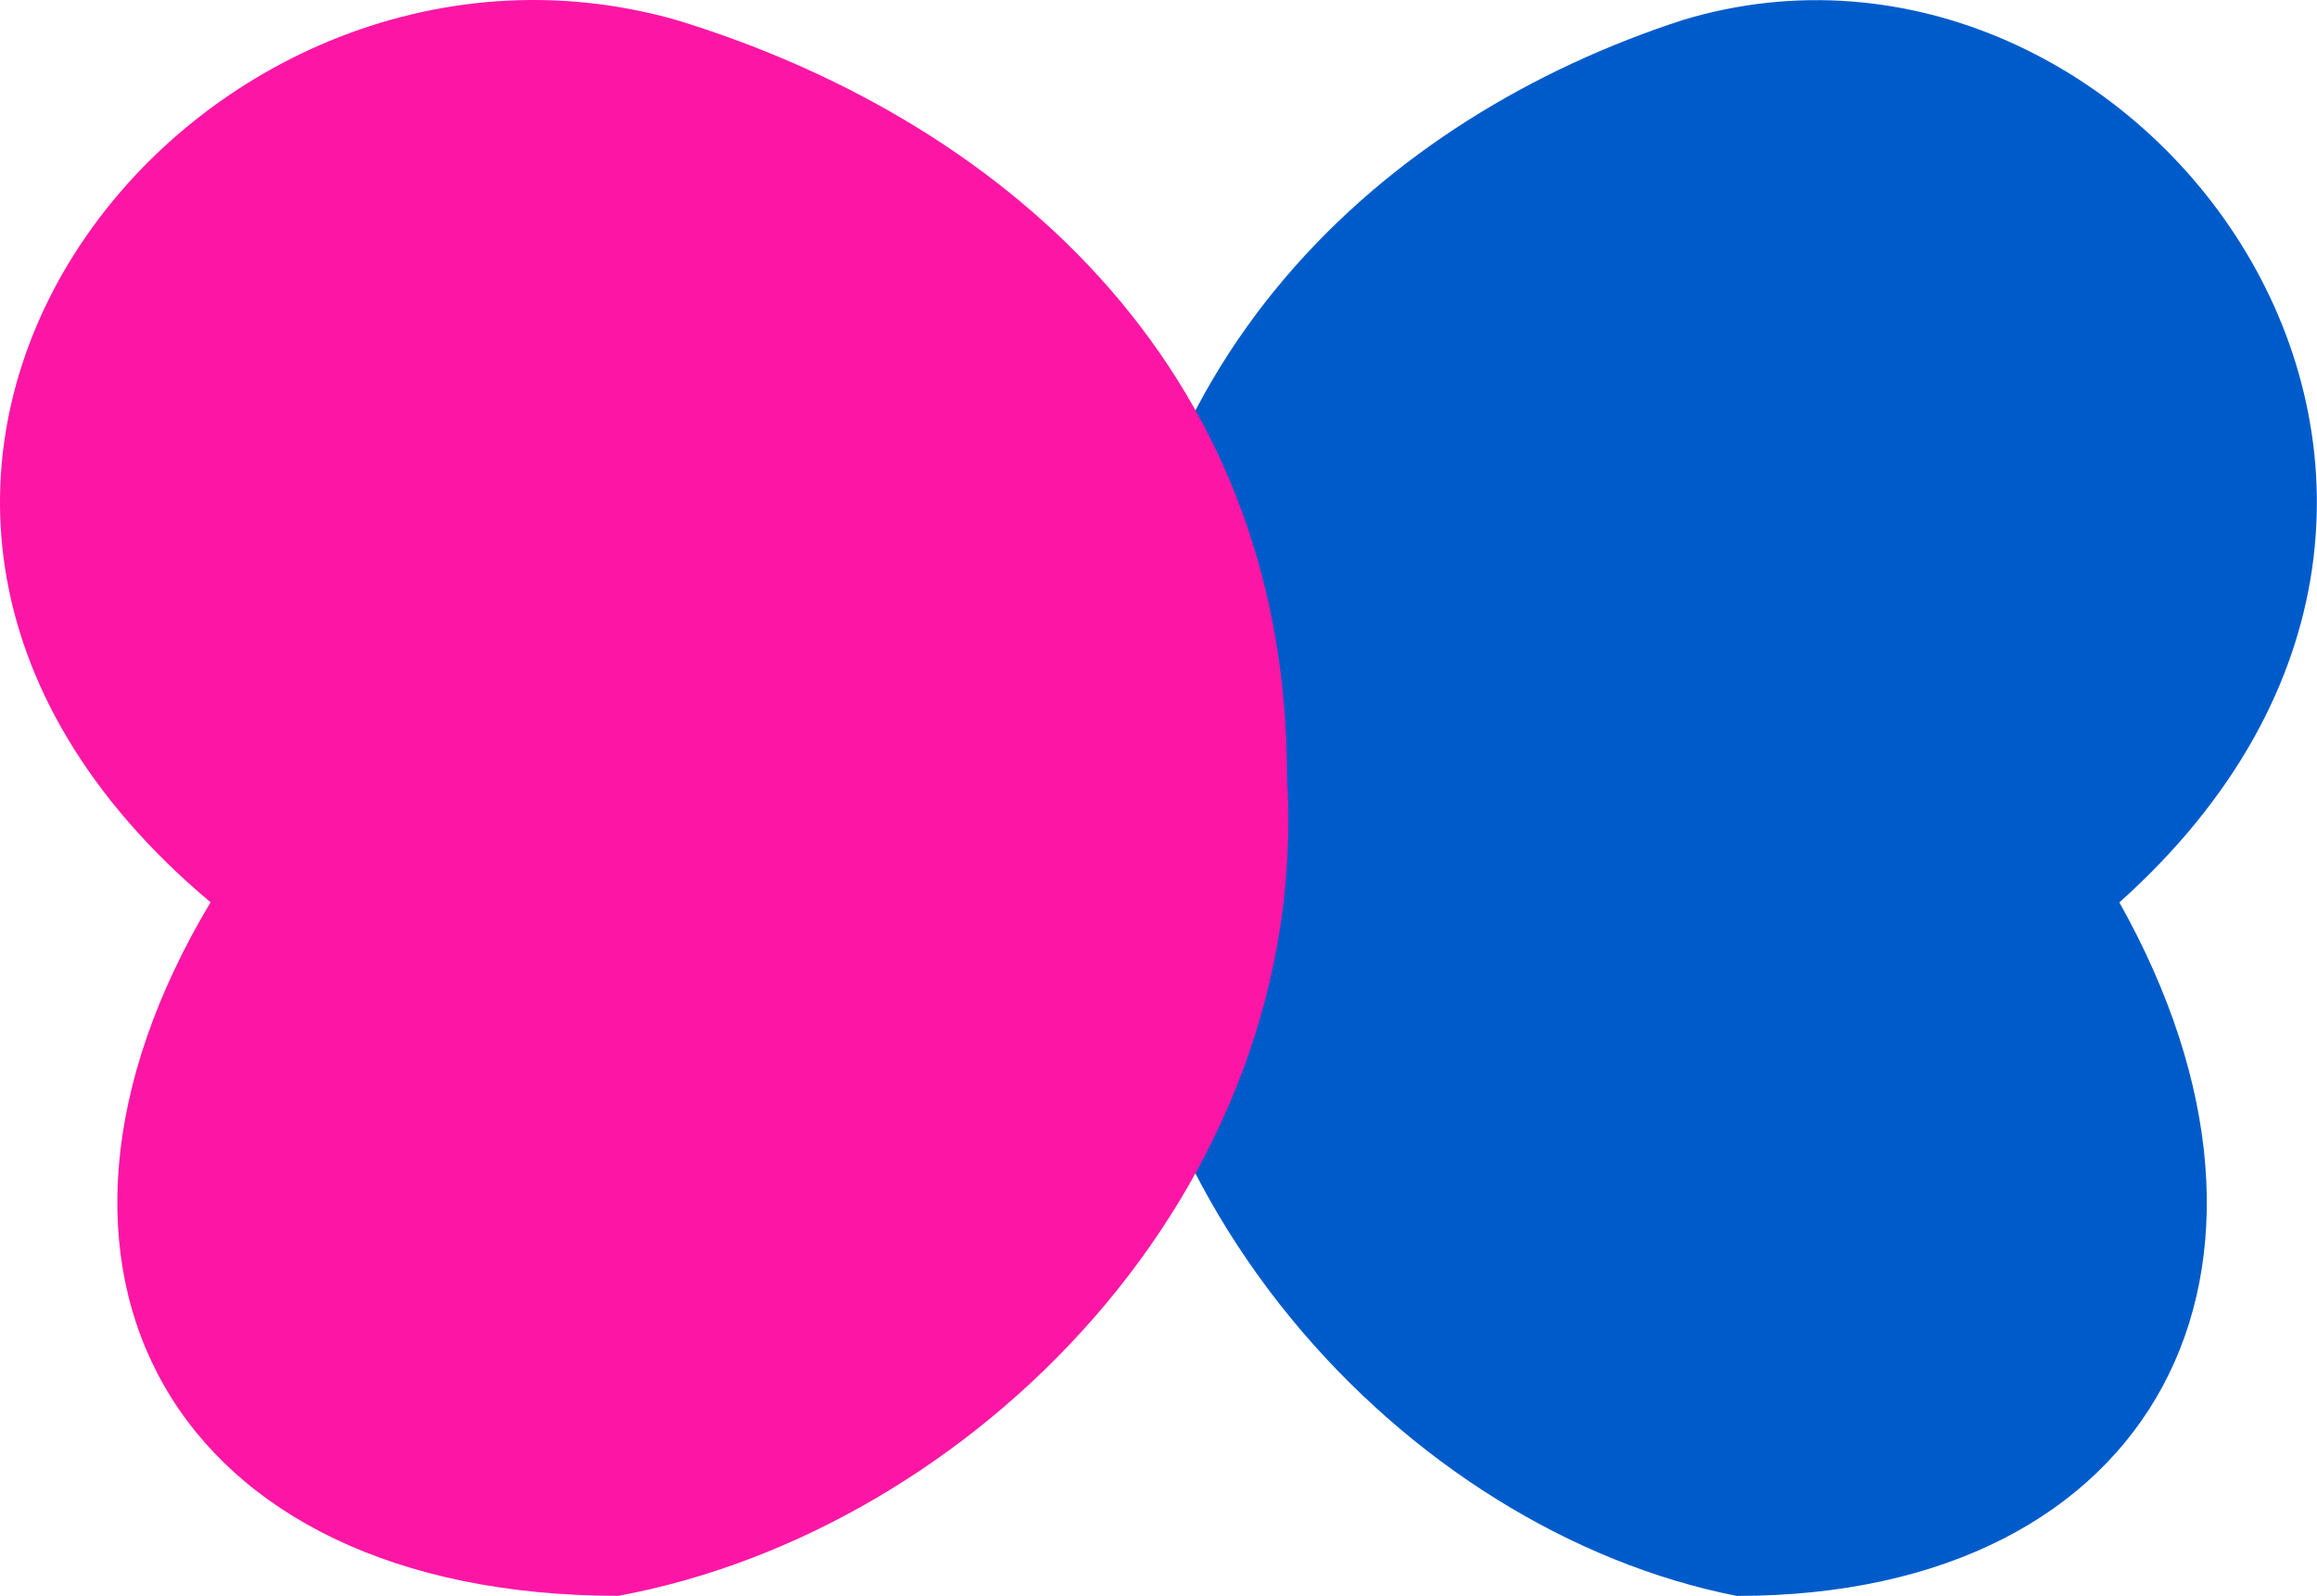
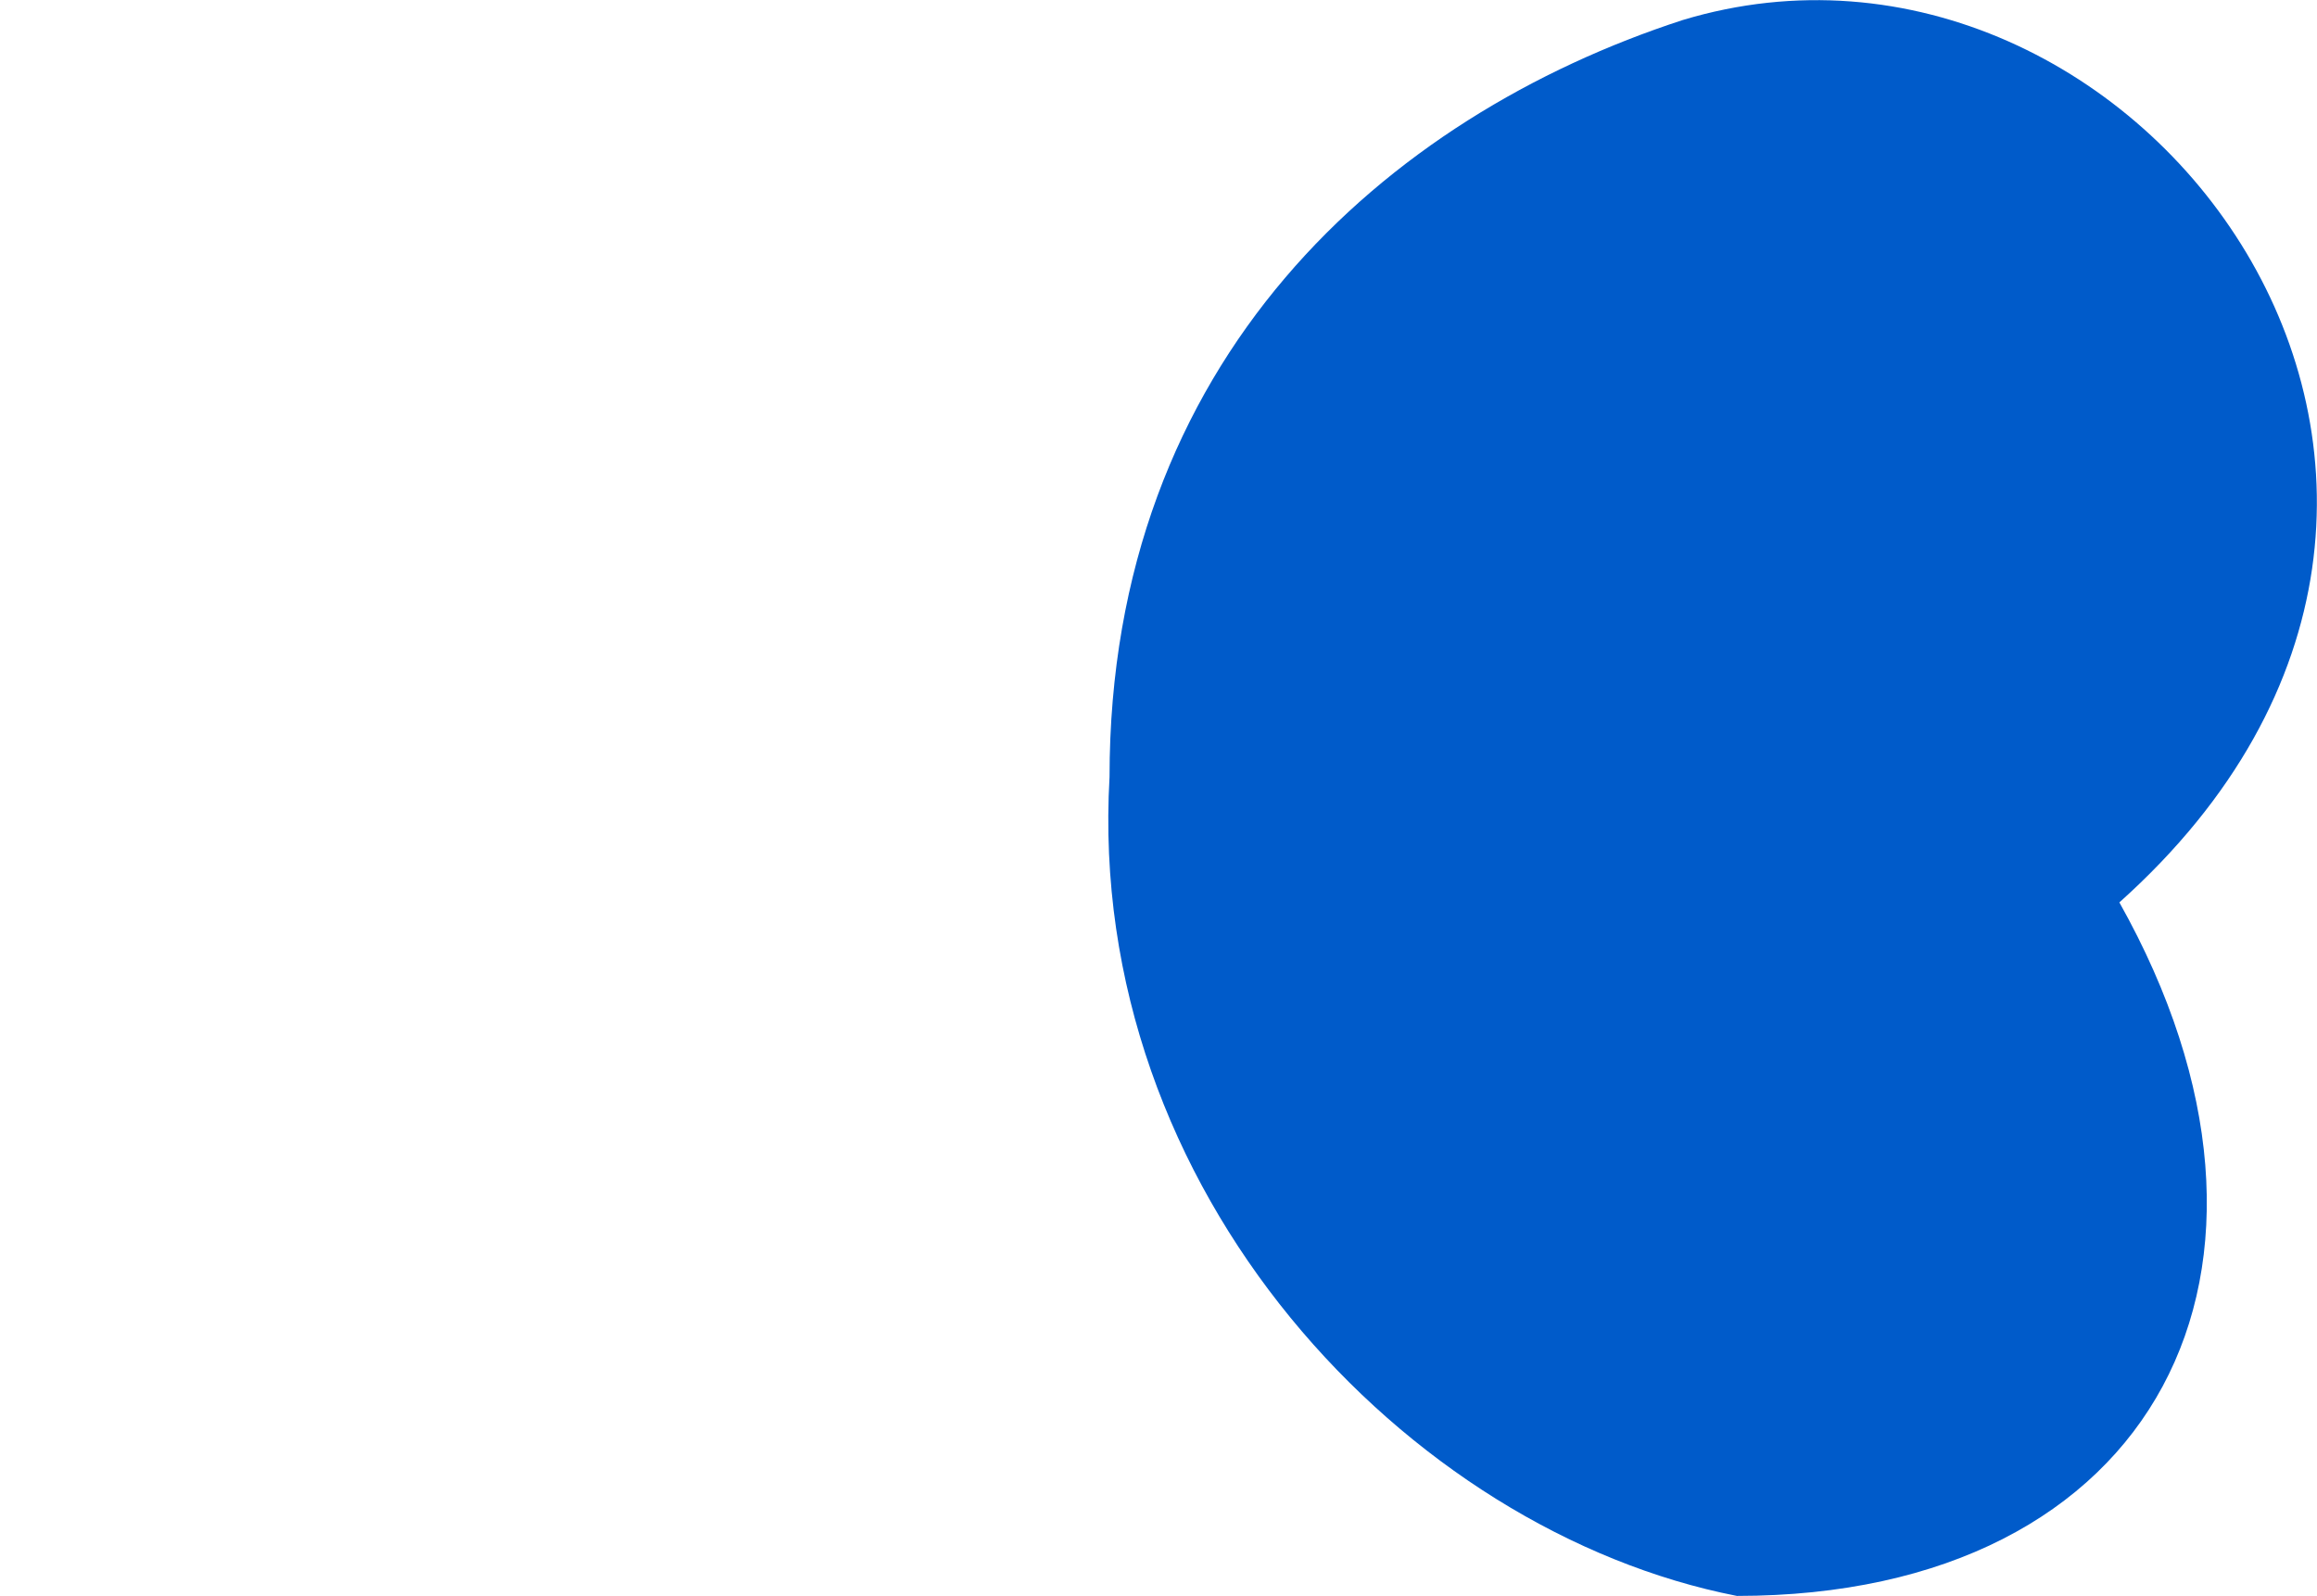
<svg xmlns="http://www.w3.org/2000/svg" width="12329" height="8492" viewBox="0 0 12329 8492" fill="none">
  <path d="M5903.95 4133.96C5777.3 6340.88 7485.58 8147.57 9242.16 8491.8C11478.6 8491.8 12369.3 6746.37 11277.4 4801.67C13763.8 2575.75 11368.3 -623.132 8953.22 106.842C7375.82 619.824 5903.95 1912.2 5903.95 4133.96Z" fill="#005BCA" />
-   <path d="M6848.32 4133.3C6983.32 6340.3 5162.32 8147.06 3289.82 8491.3C905.815 8491.3 -43.684 6745.8 1120.32 4801.04C-1530.18 2575.04 1023.32 -623.958 3597.82 106.042C5279.32 619.042 6848.32 1911.46 6848.32 4133.3Z" fill="#FD16A5" />
</svg>